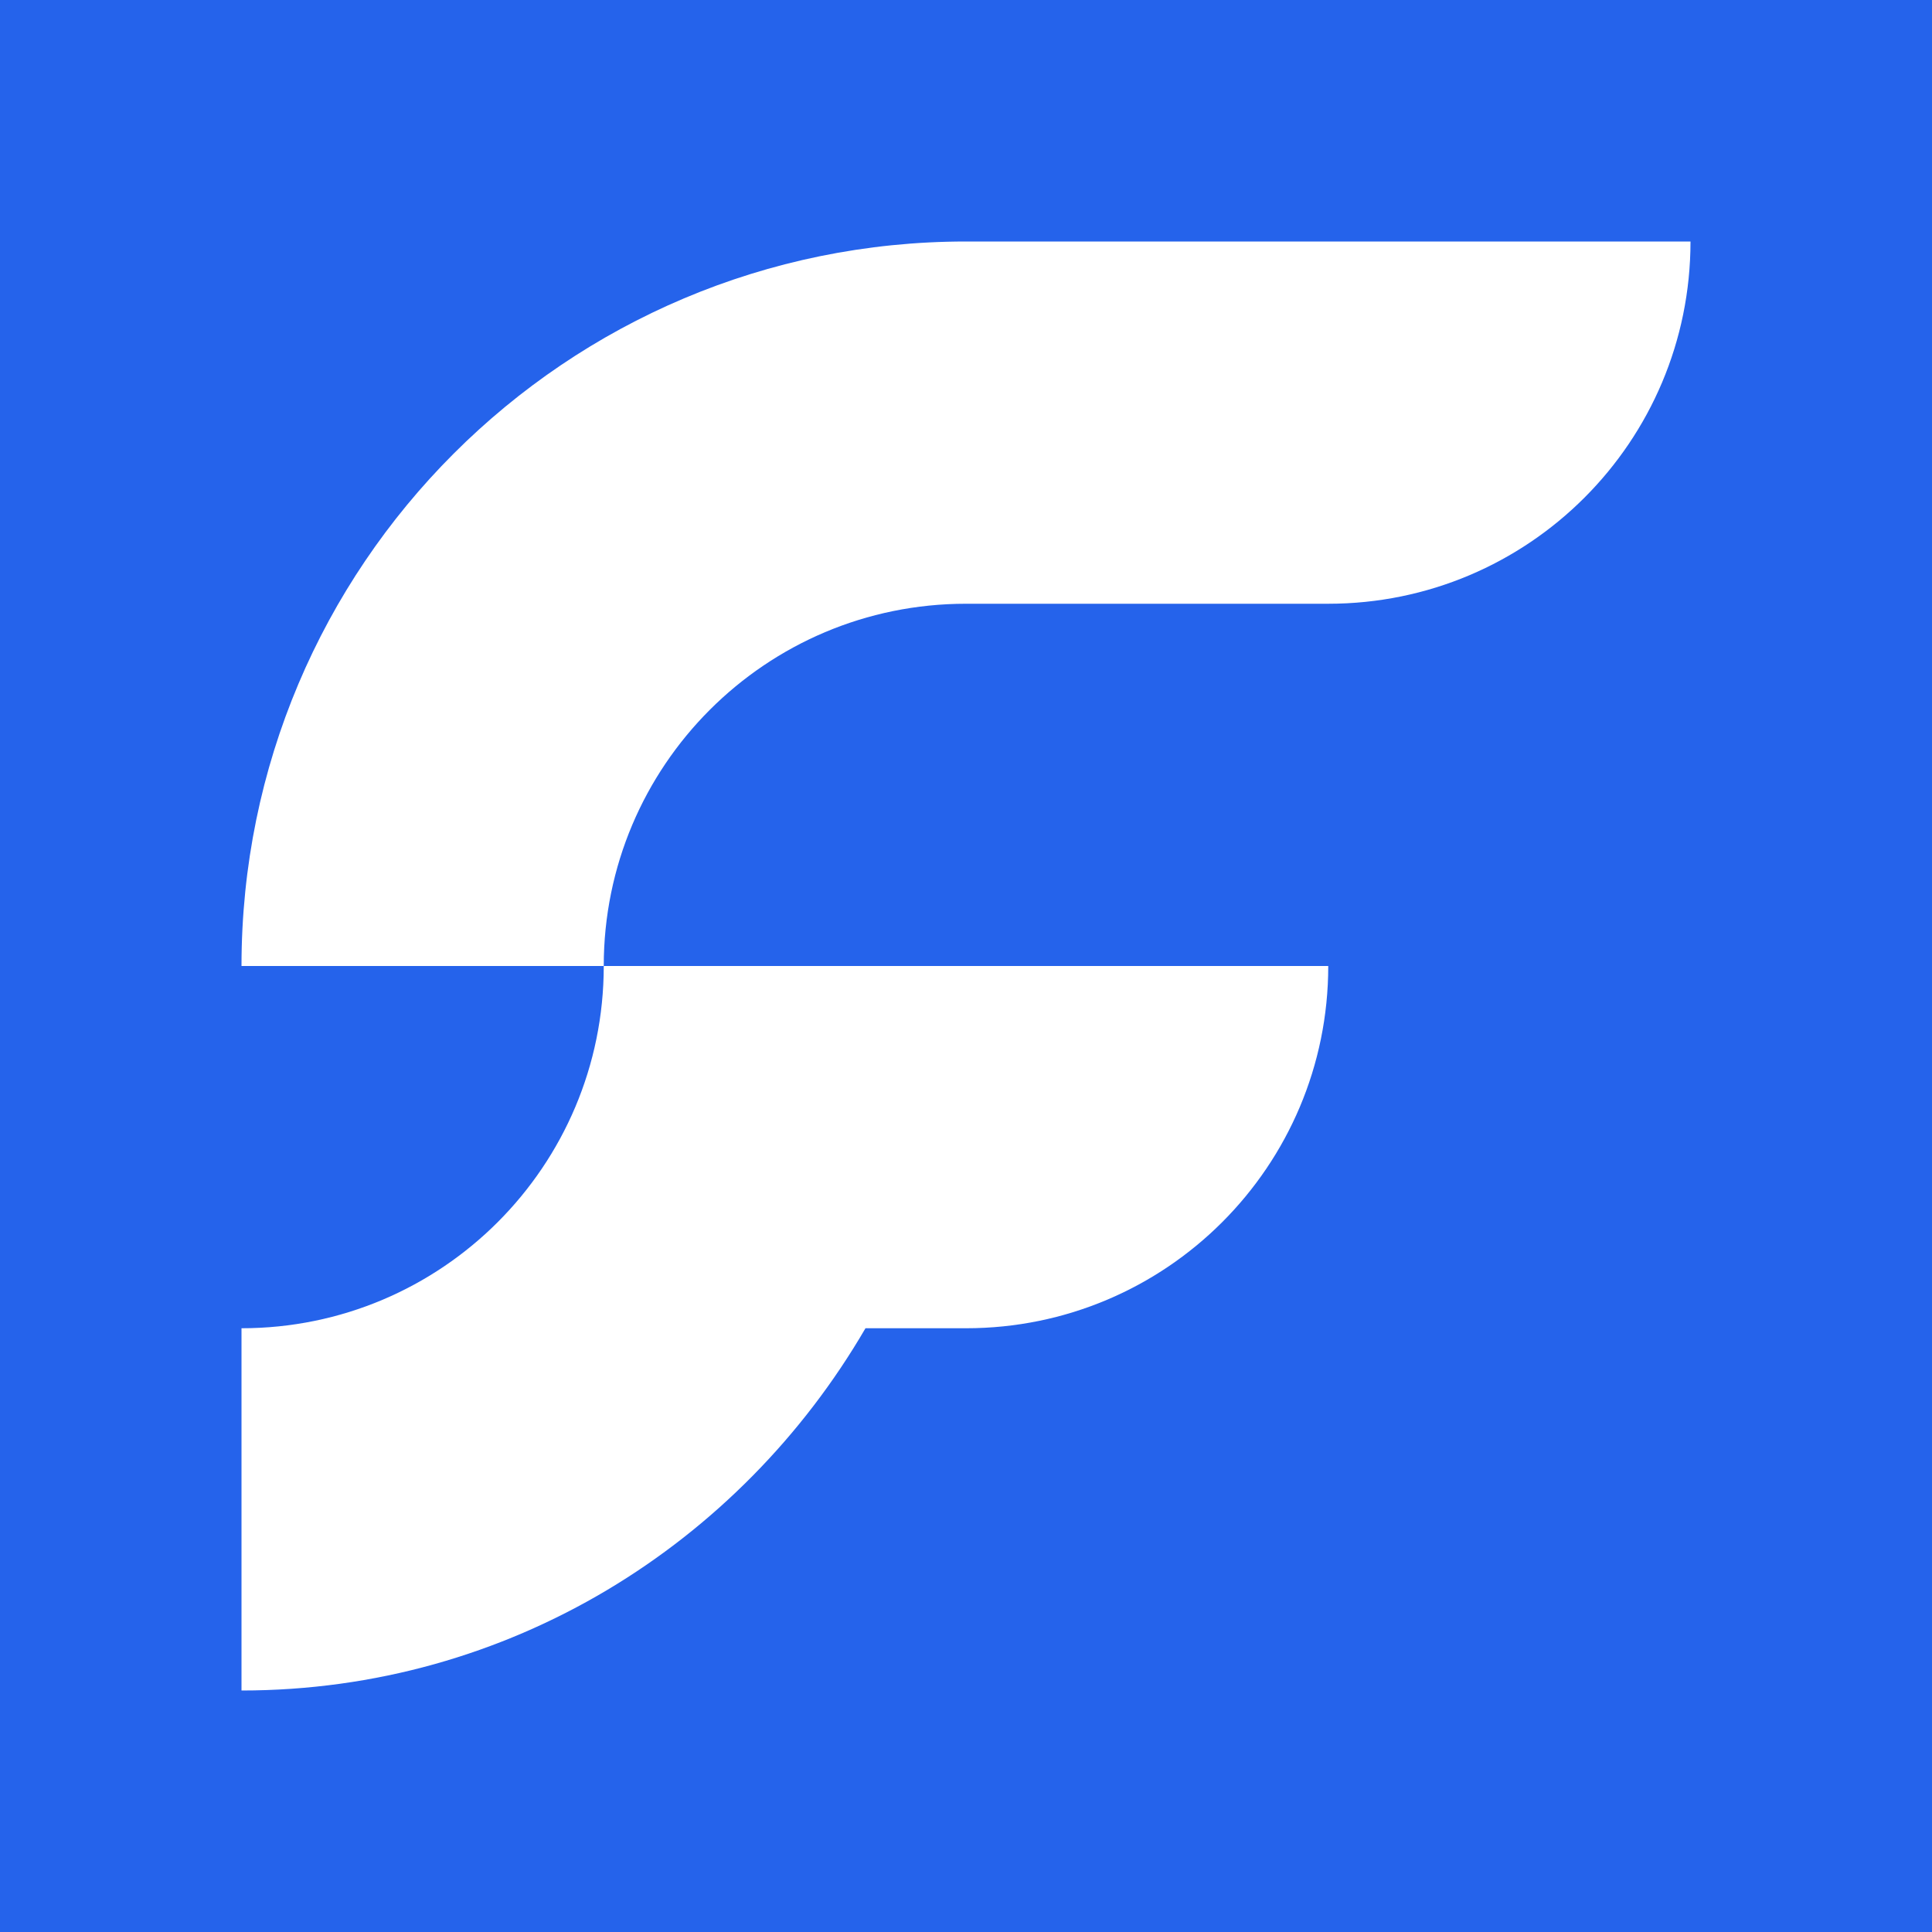
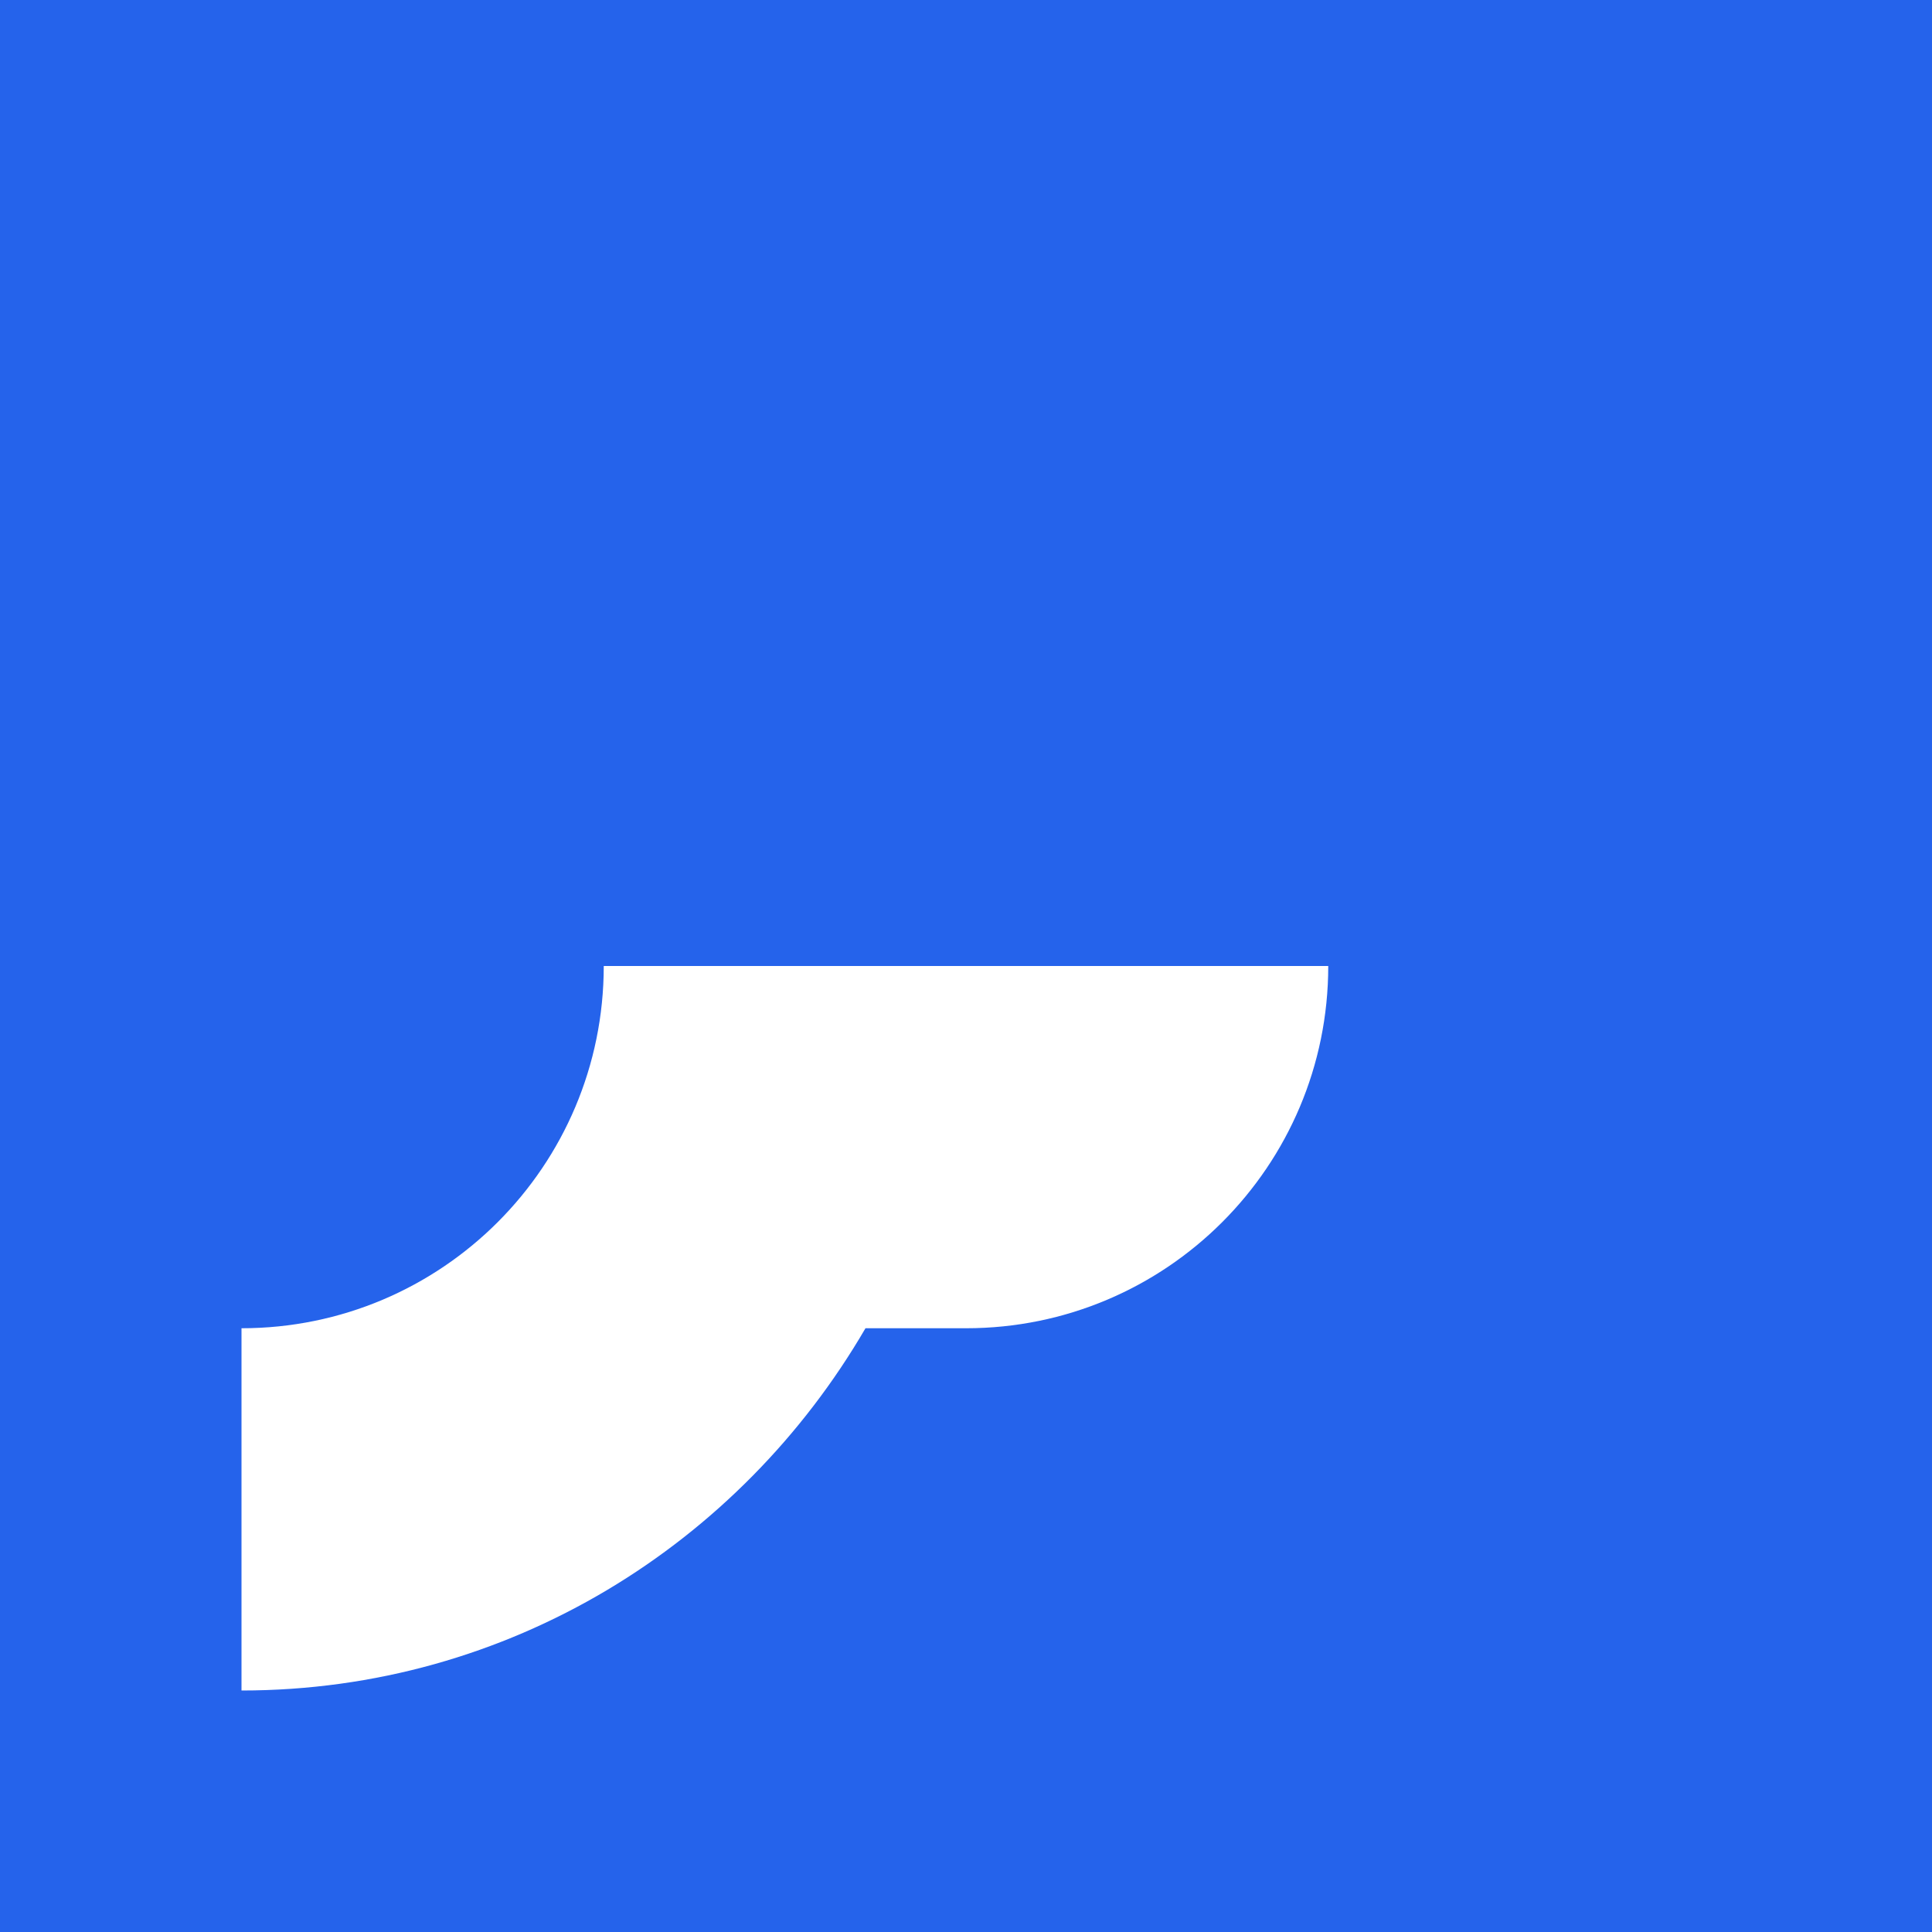
<svg xmlns="http://www.w3.org/2000/svg" width="32" height="32" viewBox="0 0 32 32" fill="none">
  <rect width="32" height="32" fill="#2563EB" />
-   <path d="M16 4H28C28 7.315 25.315 10 22 10H16C12.685 10 10 12.685 10 16H4C4 9.37 9.37 4 16 4Z" fill="white" />
  <path d="M10 16C10 19.315 7.315 22 4 22V28C8.432 28 12.258 25.57 14.335 22H16C19.315 22 22 19.315 22 16H10Z" fill="white" />
</svg>